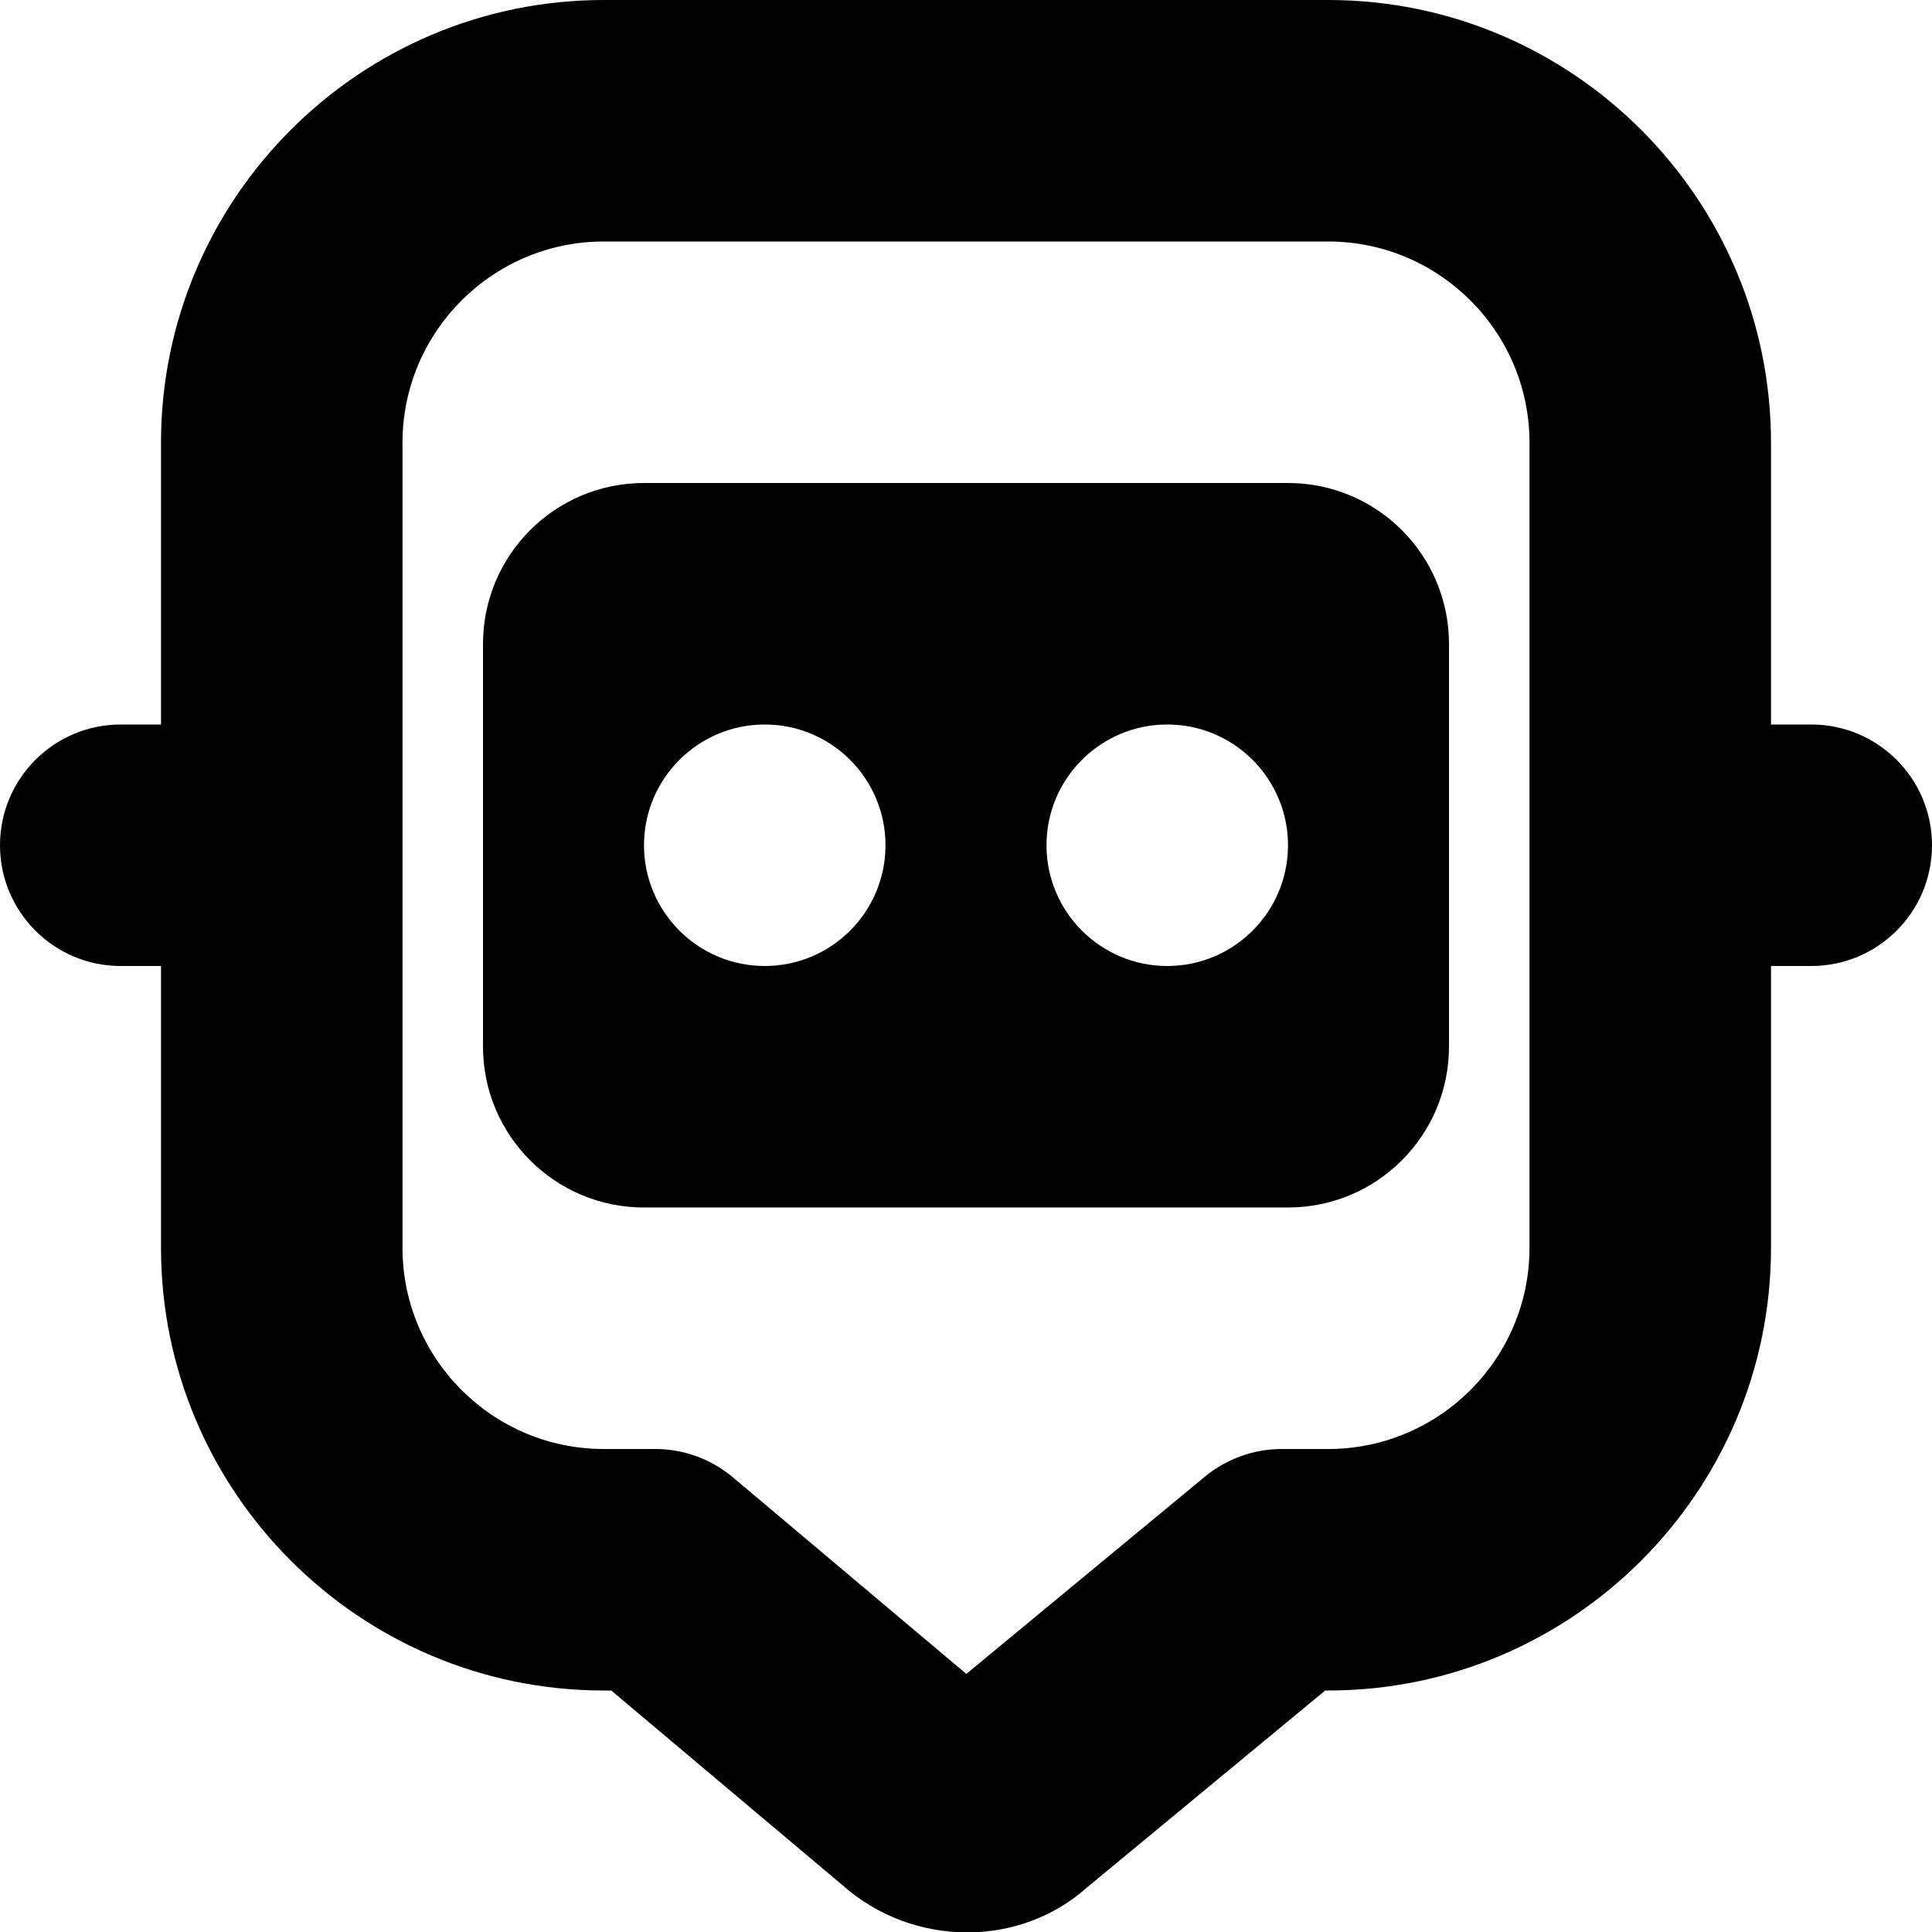
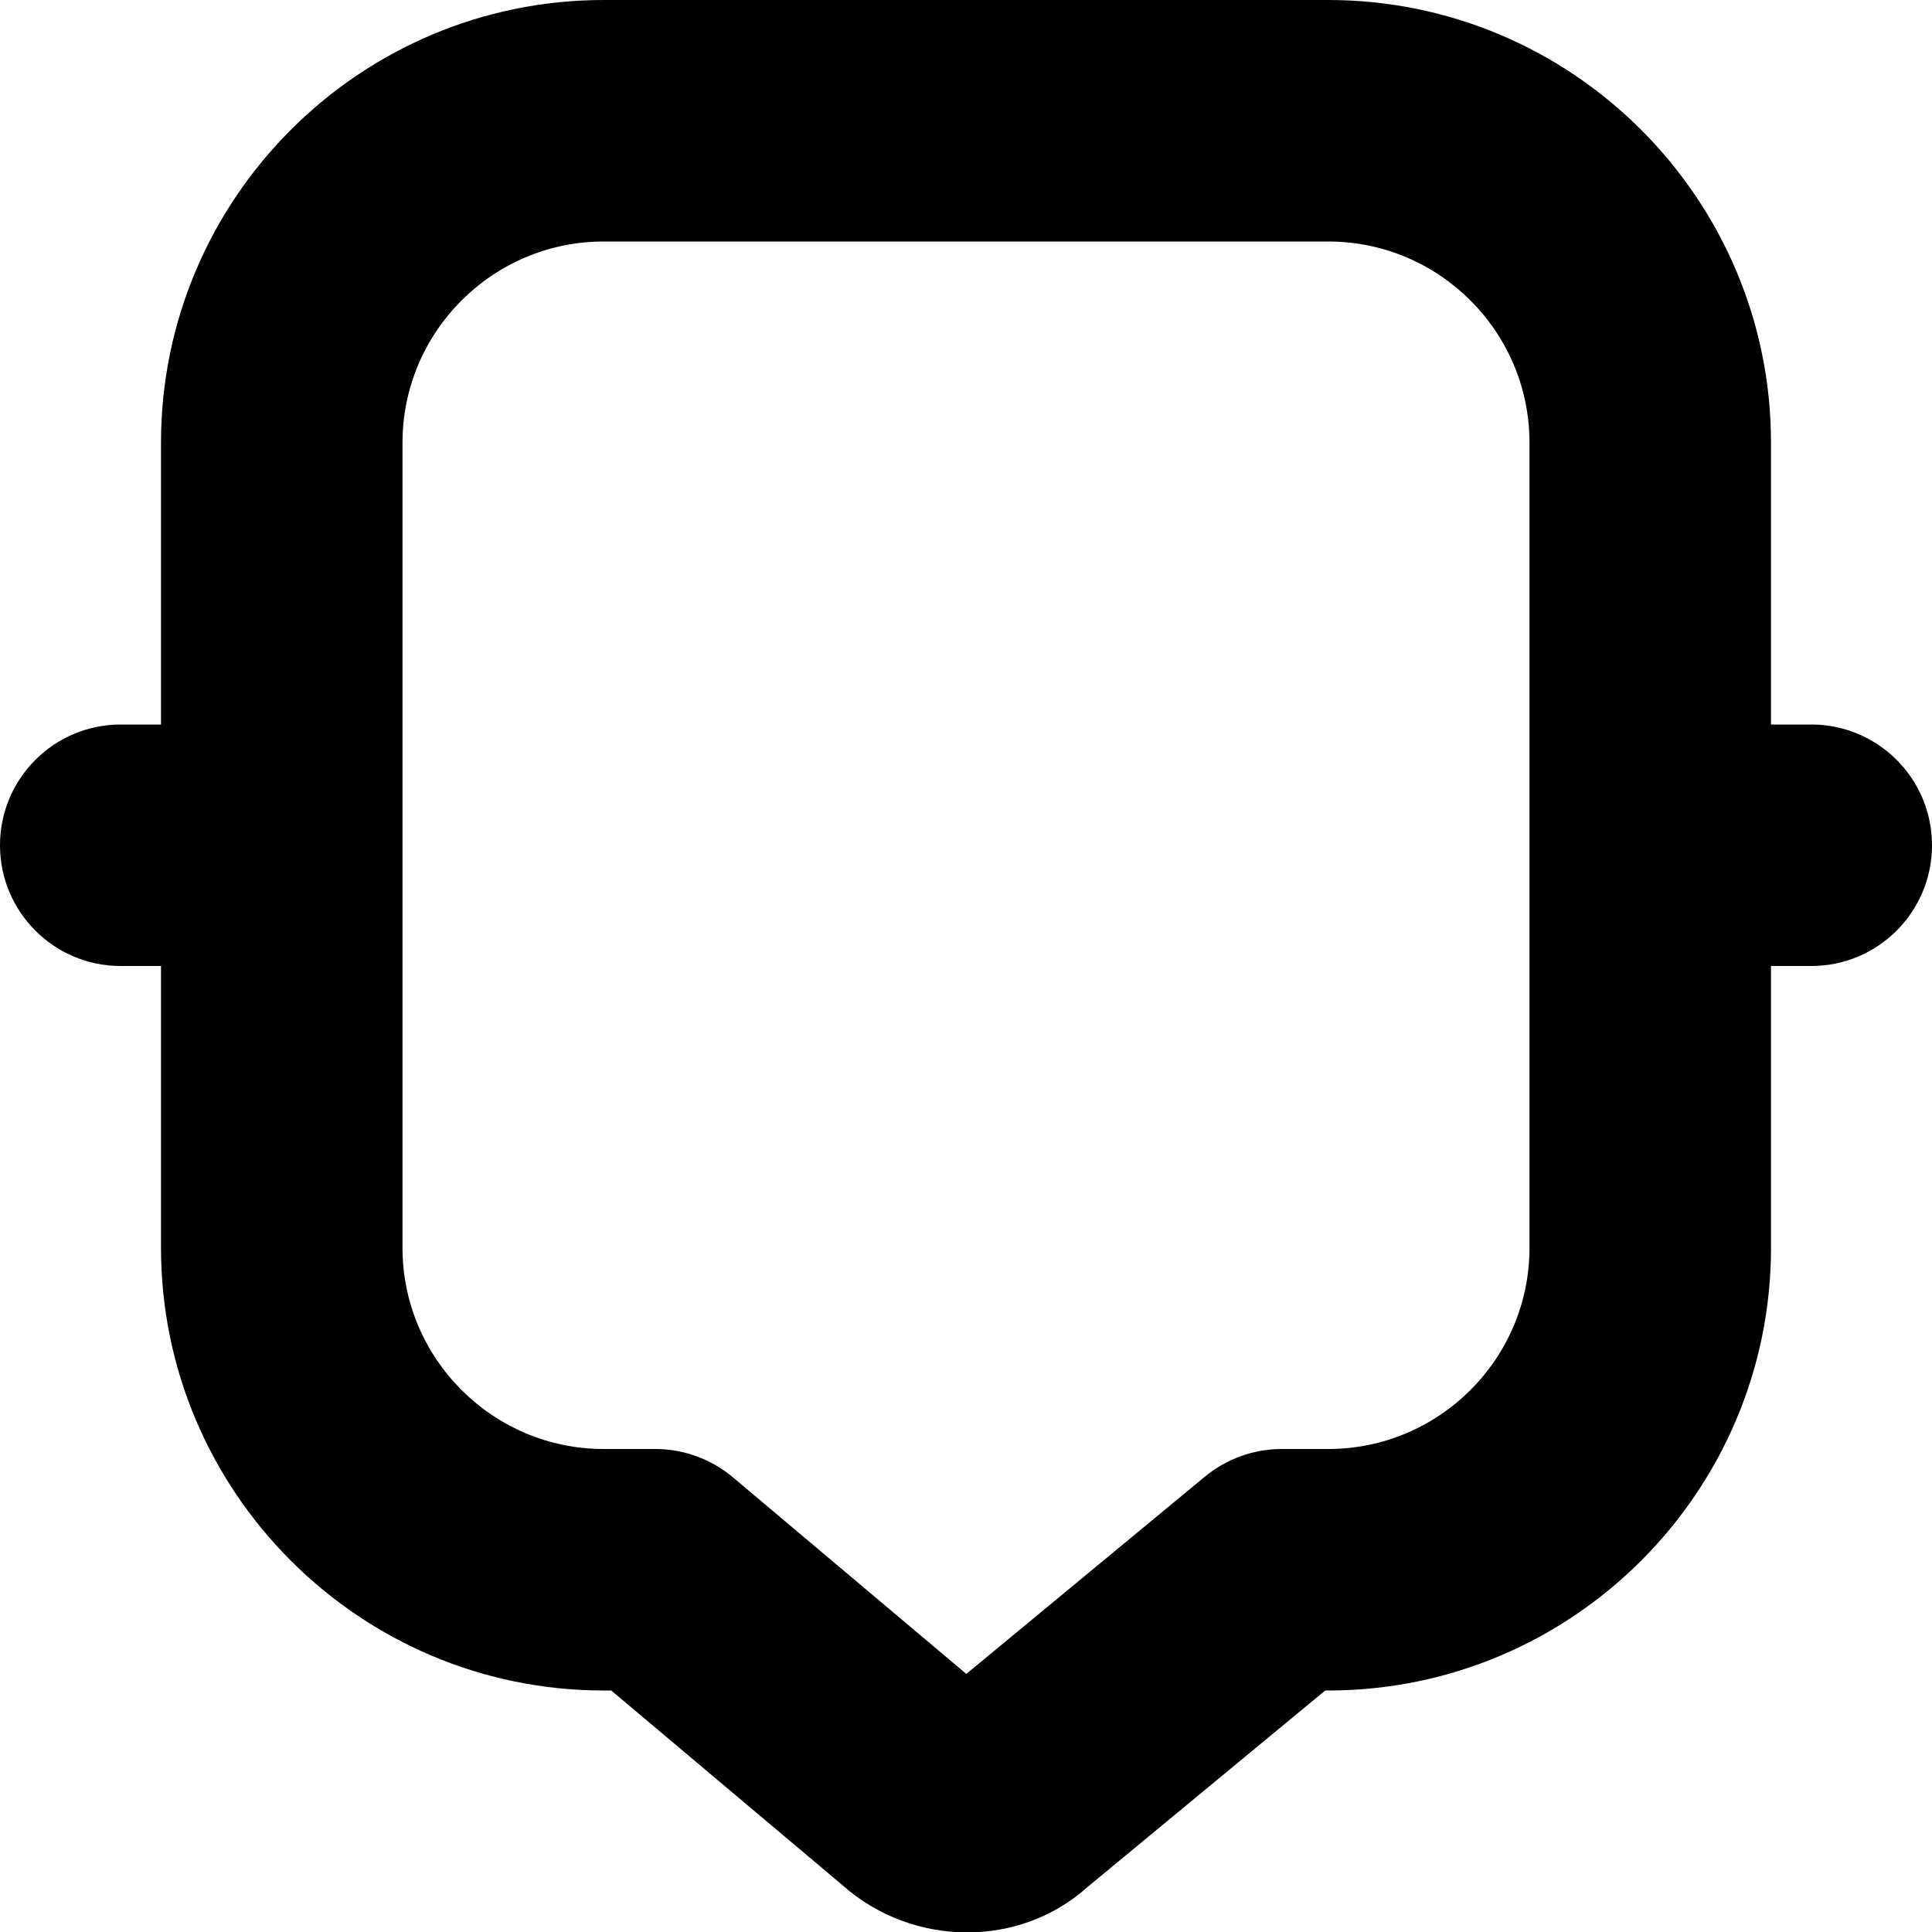
<svg xmlns="http://www.w3.org/2000/svg" id="Layer_1" data-name="Layer 1" viewBox="0 0 24 24" width="512" height="512">
  <path d="m22.5,9h-.5v-3.5c0-3.032-2.467-5.5-5.5-5.5H7.5C4.467,0,2,2.468,2,5.5v3.5h-.5c-.829,0-1.5.672-1.5,1.5s.671,1.5,1.5,1.5h.5v3.5c0,3.032,2.467,5.5,5.5,5.5h.093l2.866,2.413c.444.396,1.003.592,1.555.592.54,0,1.073-.187,1.486-.556l2.962-2.449h.038c3.033,0,5.5-2.468,5.5-5.5v-3.5h.5c.829,0,1.5-.672,1.5-1.5s-.671-1.5-1.5-1.5Zm-3.5,6.5c0,1.379-1.122,2.5-2.5,2.5h-.577c-.349,0-.687.122-.956.344l-2.963,2.45-2.898-2.441c-.271-.228-.613-.353-.966-.353h-.64c-1.378,0-2.5-1.121-2.5-2.5V5.5c0-1.379,1.122-2.5,2.5-2.5h9c1.378,0,2.5,1.121,2.5,2.5v10Z" />
-   <path d="m16,6h-8c-1.105,0-2,.895-2,2v5c0,1.105.895,2,2,2h8c1.105,0,2-.895,2-2v-5c0-1.105-.895-2-2-2Zm-6.5,6c-.828,0-1.5-.672-1.5-1.5s.672-1.5,1.5-1.5,1.5.672,1.5,1.5-.672,1.5-1.5,1.5Zm5,0c-.828,0-1.5-.672-1.5-1.5s.672-1.5,1.5-1.5,1.5.672,1.5,1.5-.672,1.5-1.5,1.5Z" />
</svg>